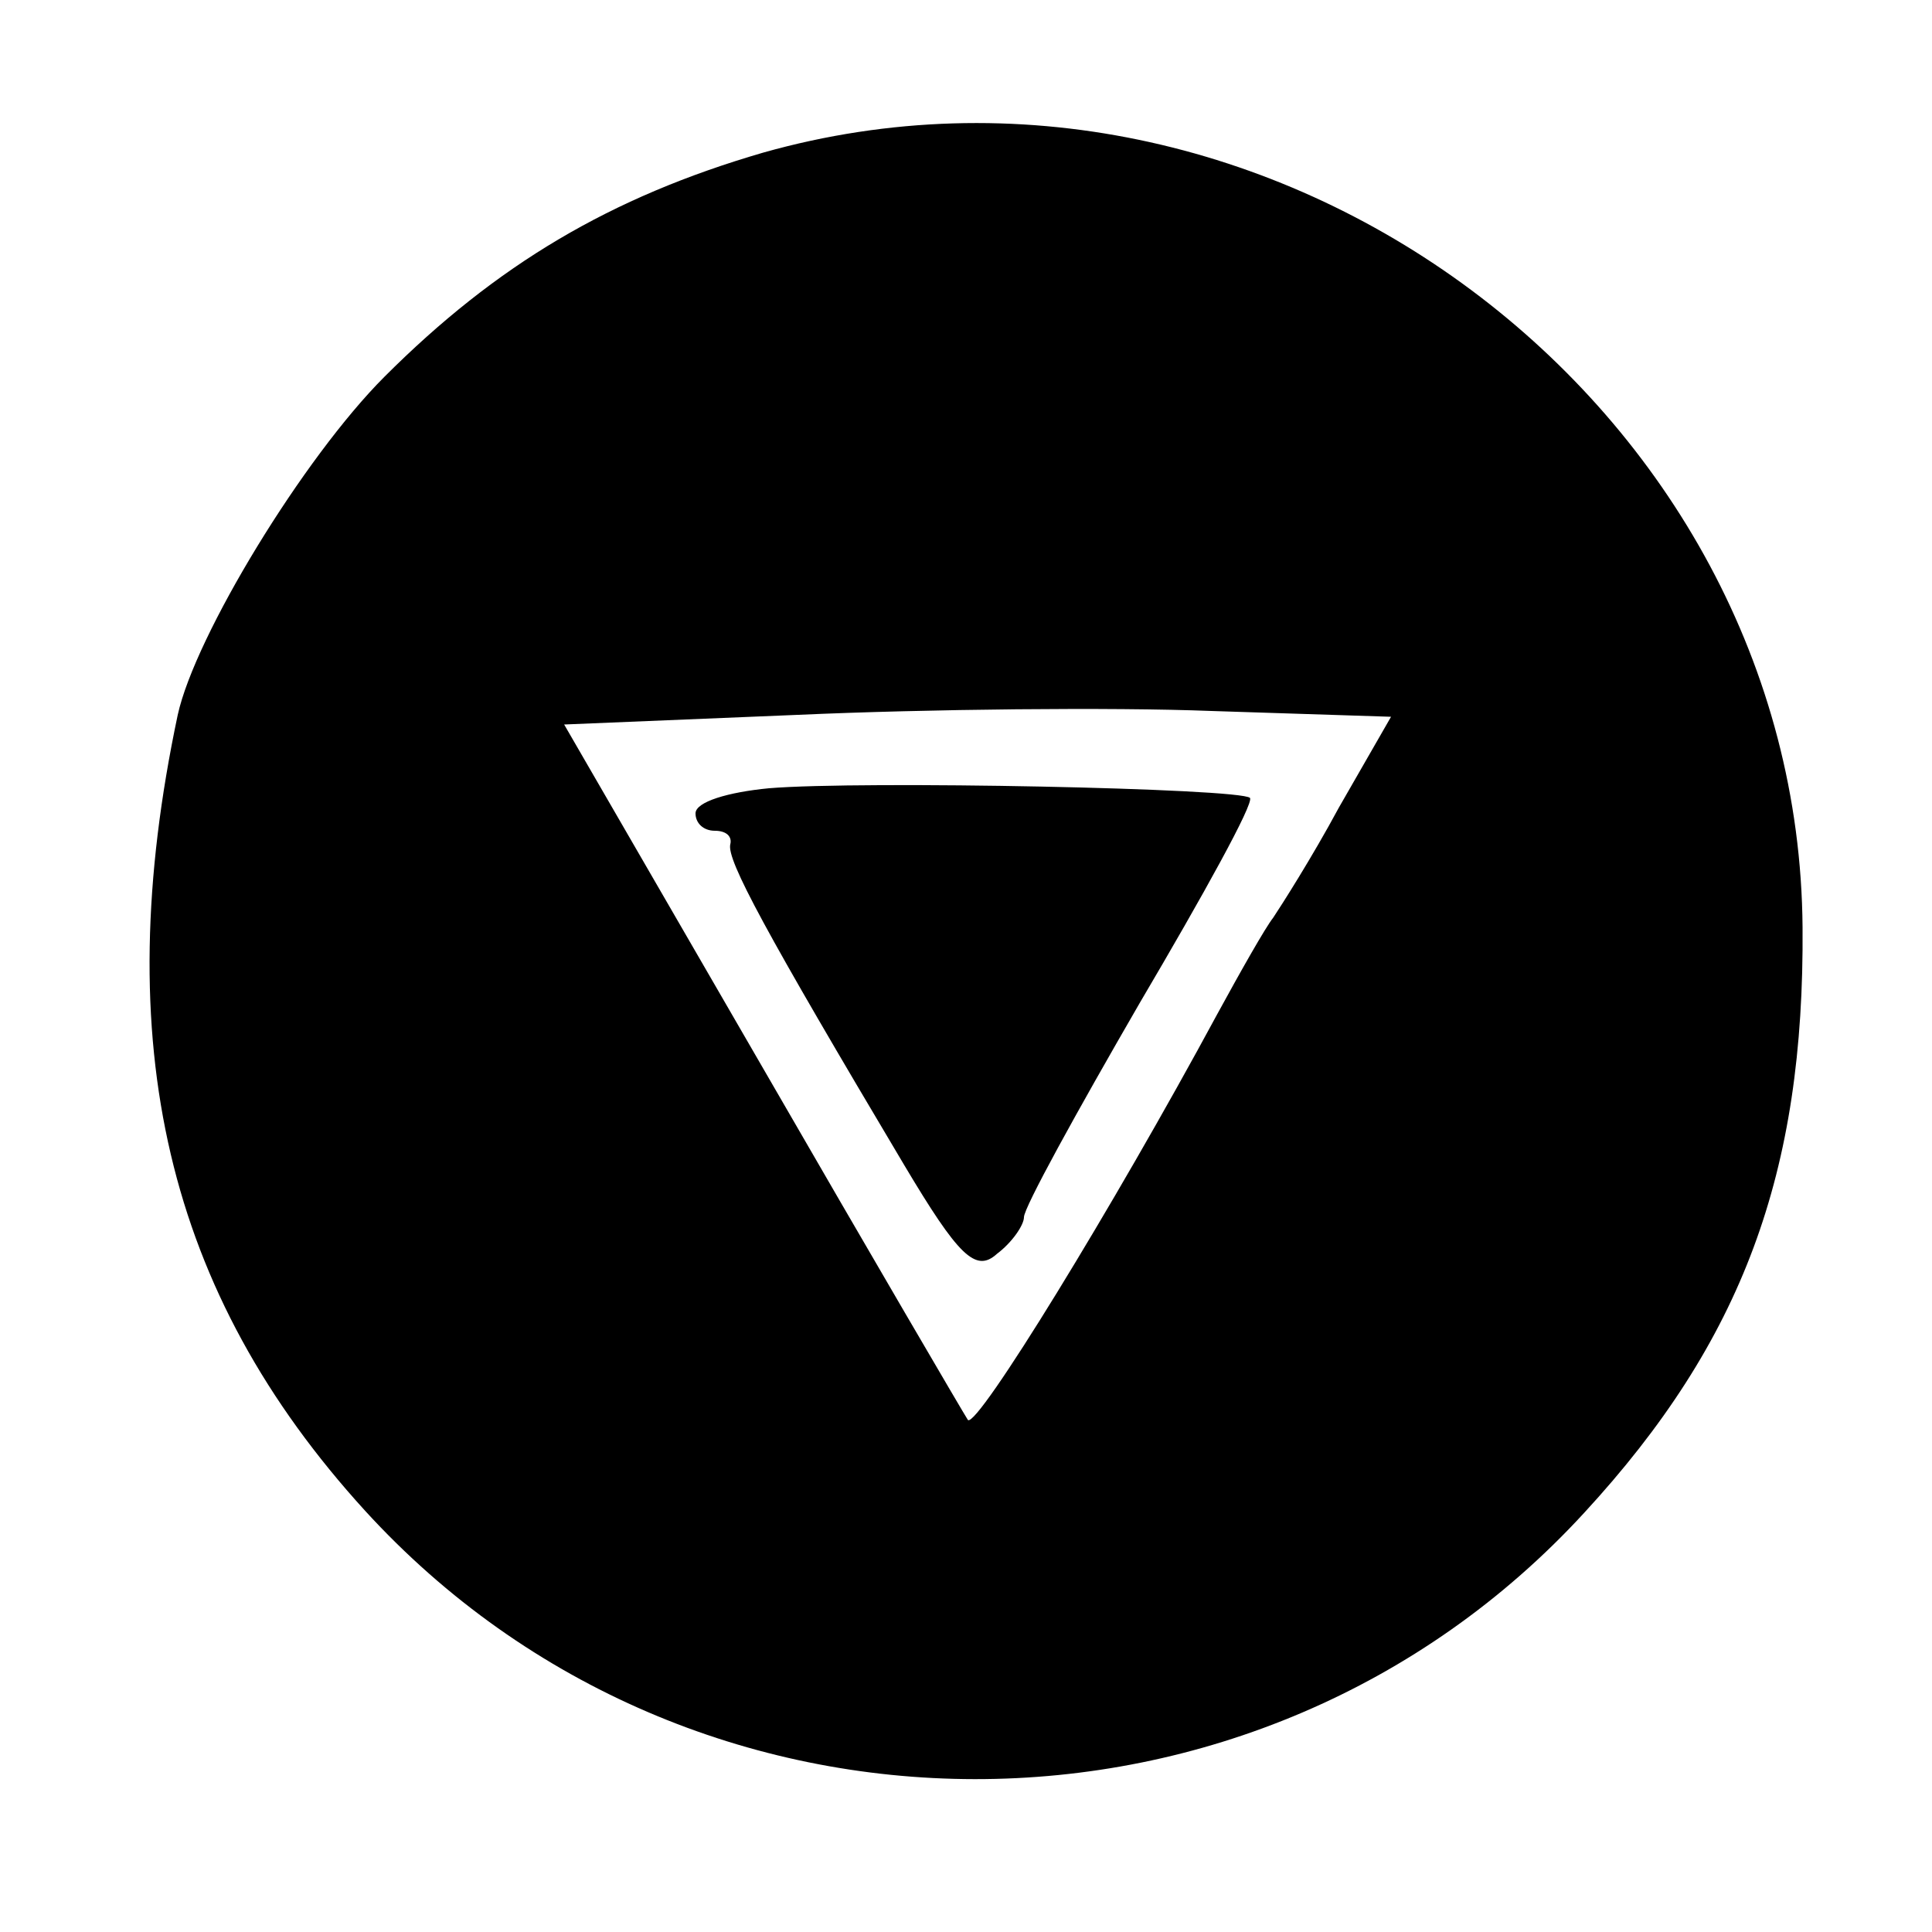
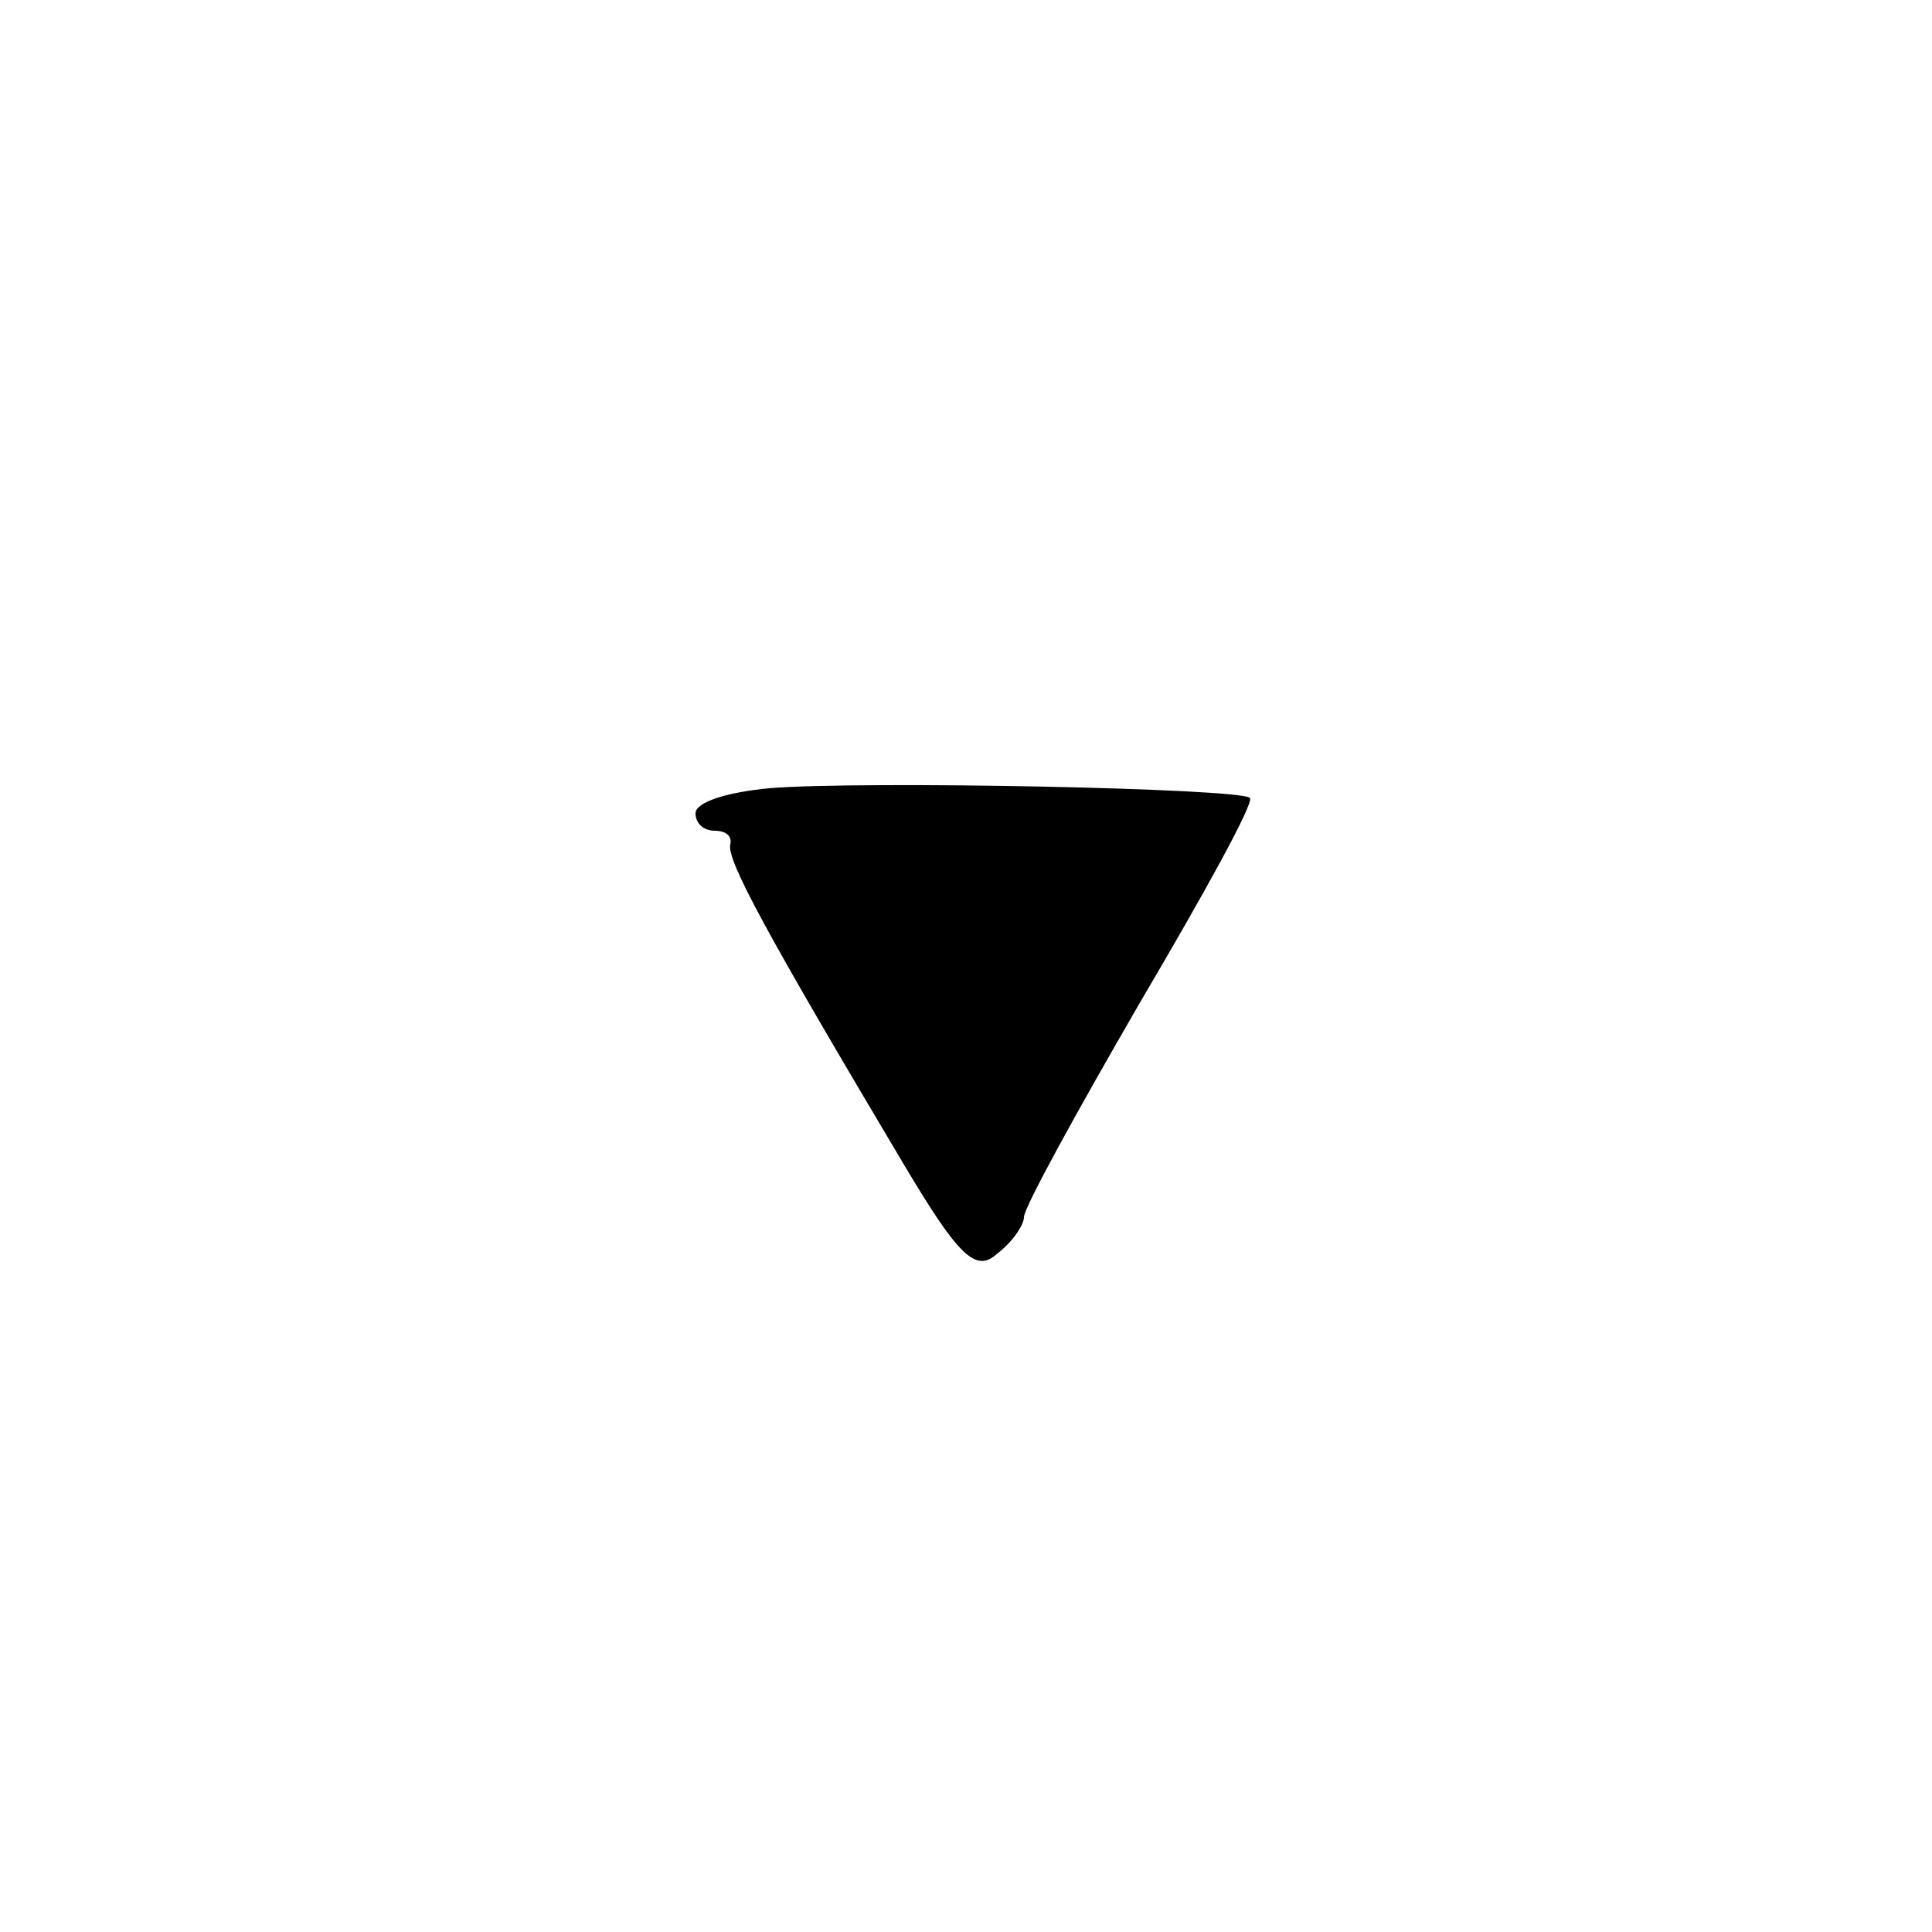
<svg xmlns="http://www.w3.org/2000/svg" version="1.0" width="16pt" height="16pt" viewBox="0 0 16 16" preserveAspectRatio="xMidYMid meet">
  <g transform="translate(0,16) scale(0.016,-0.016)" fill="#000000" stroke="none">
-     <path d="M395 921 c-79 -23 -138 -58 -196 -116 -42 -42 -98 -134 -107 -175 -36 -170 -6 -299 97 -412 169 -185 462 -185 631 -1 82 89 114 176 113 303 -2 271 -276 475 -538 401z m298 -339 c-14 -26 -30 -51 -34 -57 -4 -5 -17 -28 -29 -50 -54 -100 -124 -214 -129 -210 -2 3 -50 85 -106 182 l-103 178 121 5 c67 3 163 4 214 2 l93 -3 -27 -47z" />
    <path d="M398 592 c-21 -2 -38 -7 -38 -13 0 -5 4 -9 10 -9 6 0 9 -3 8 -7 -2 -8 18 -45 90 -166 28 -47 37 -56 48 -46 8 6 14 15 14 19 0 5 27 54 60 111 33 56 59 103 57 106 -5 5 -201 9 -249 5z" />
  </g>
</svg>